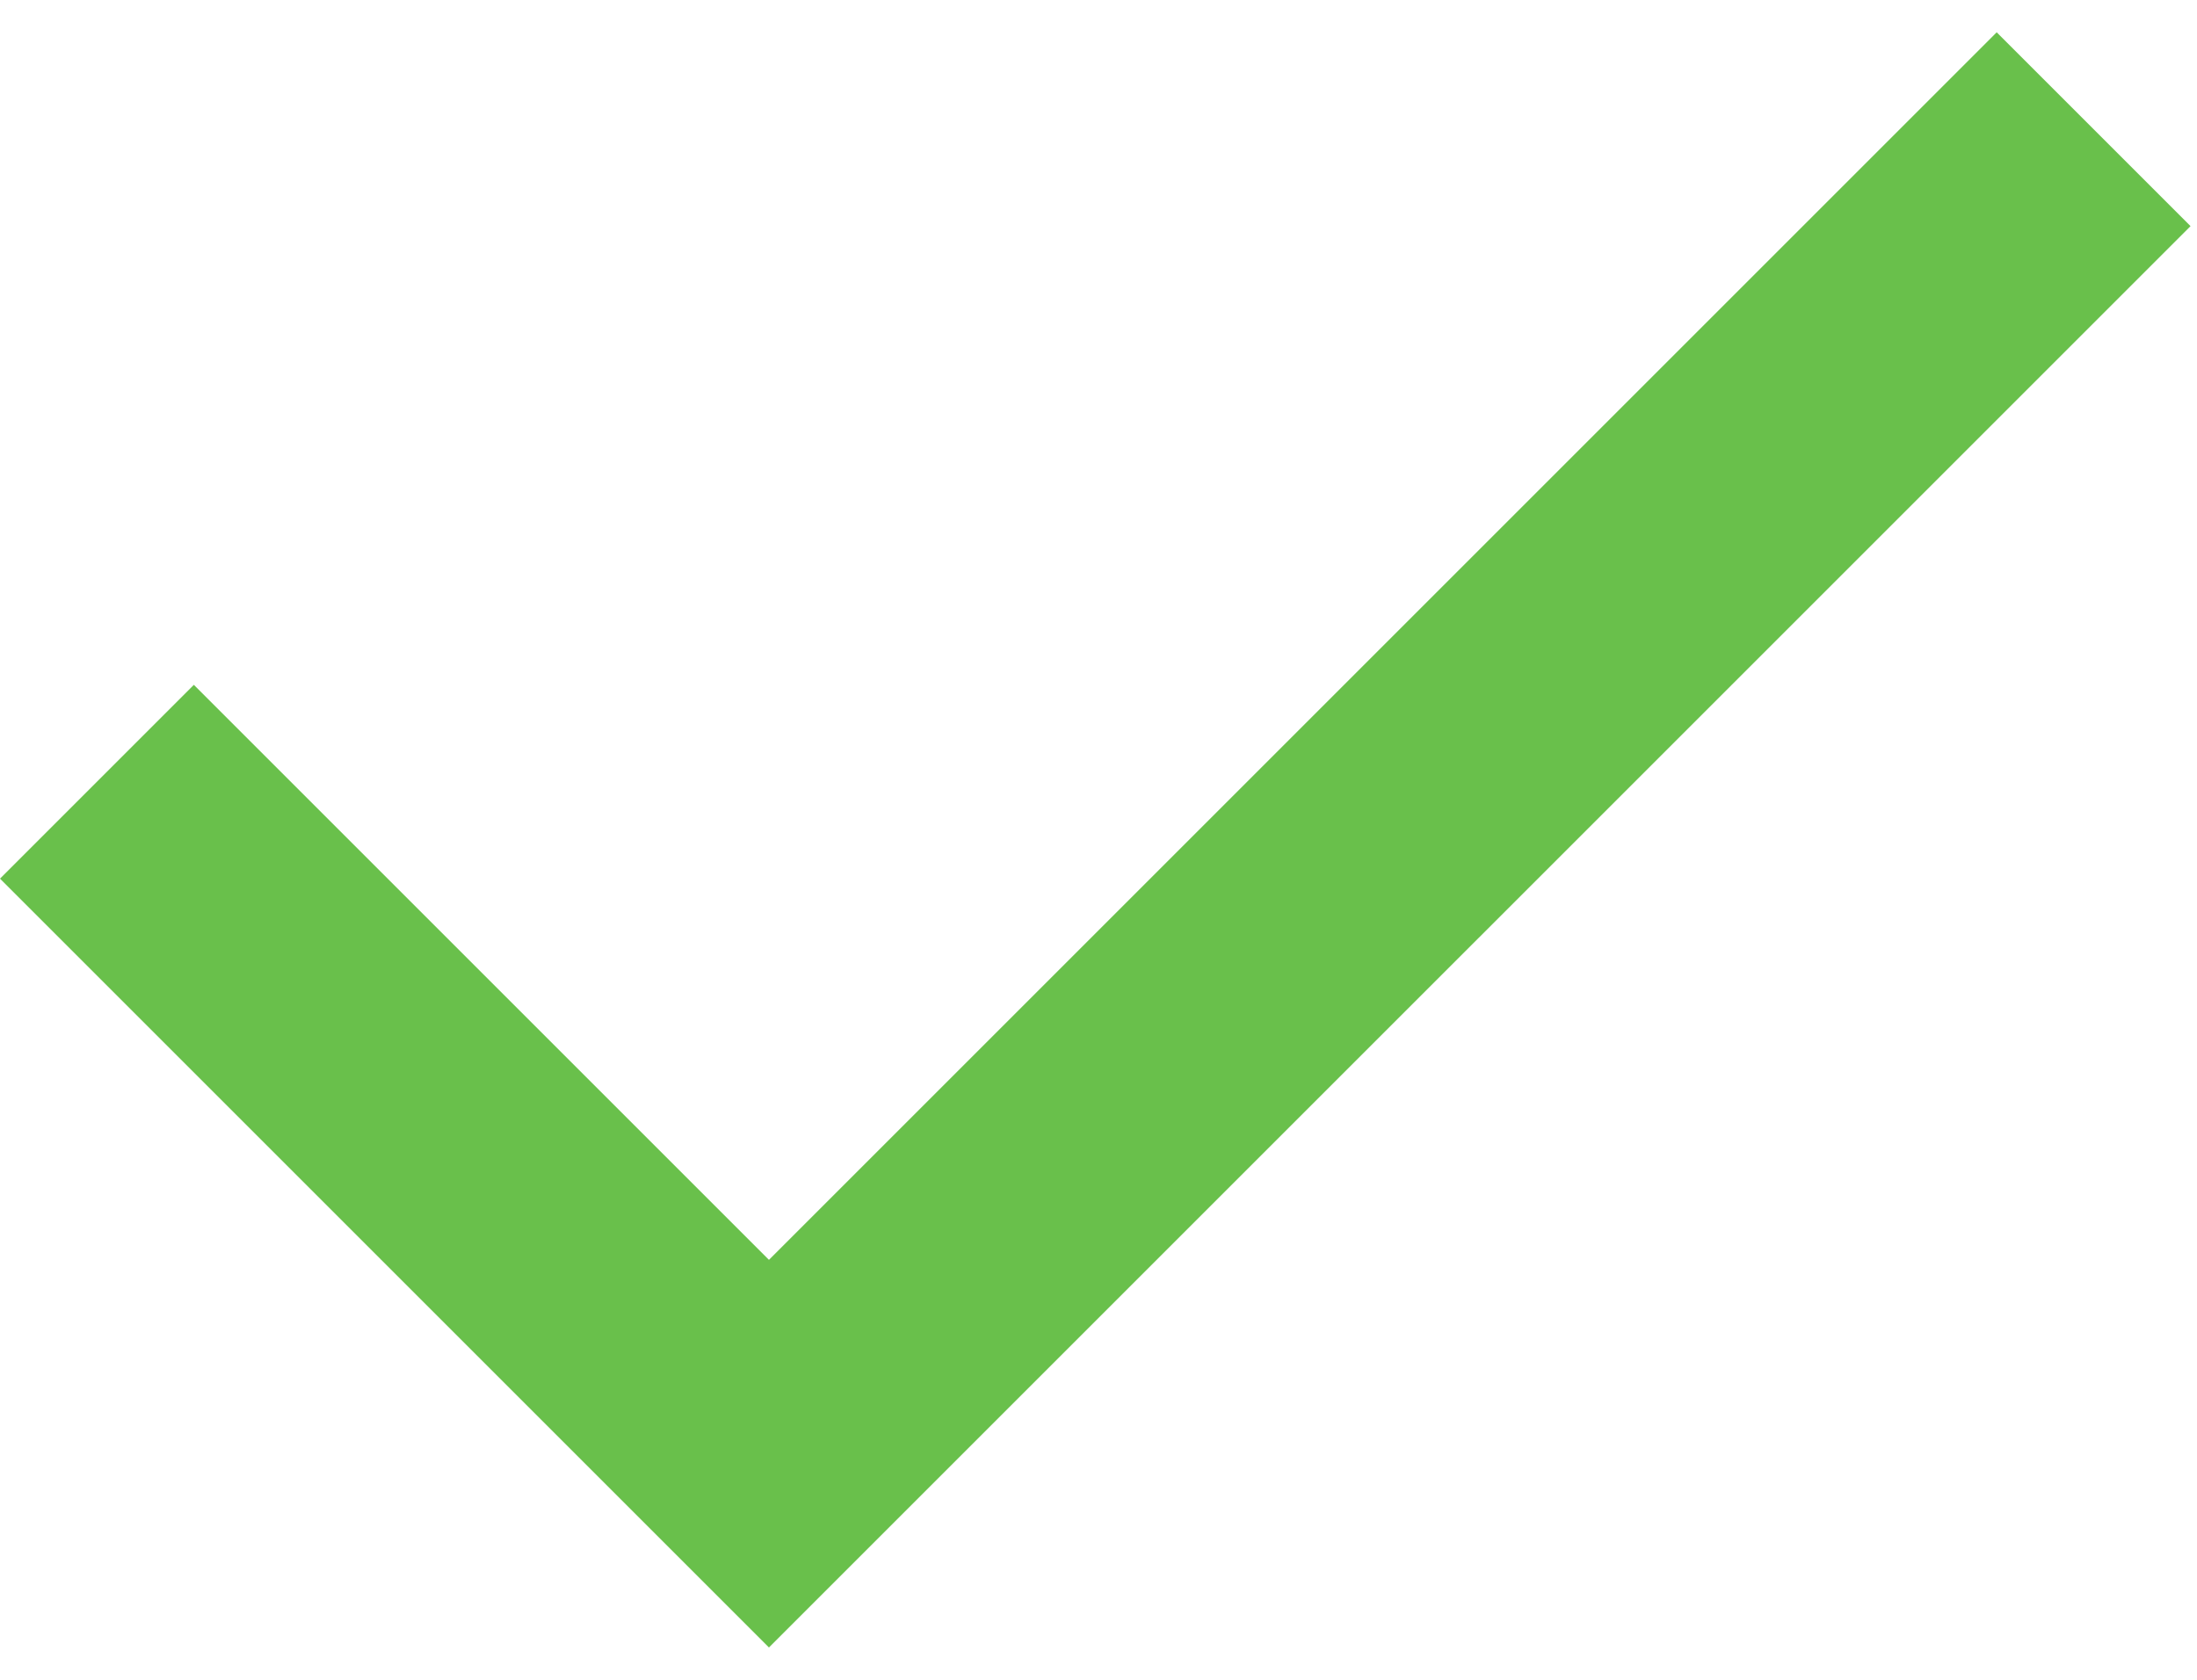
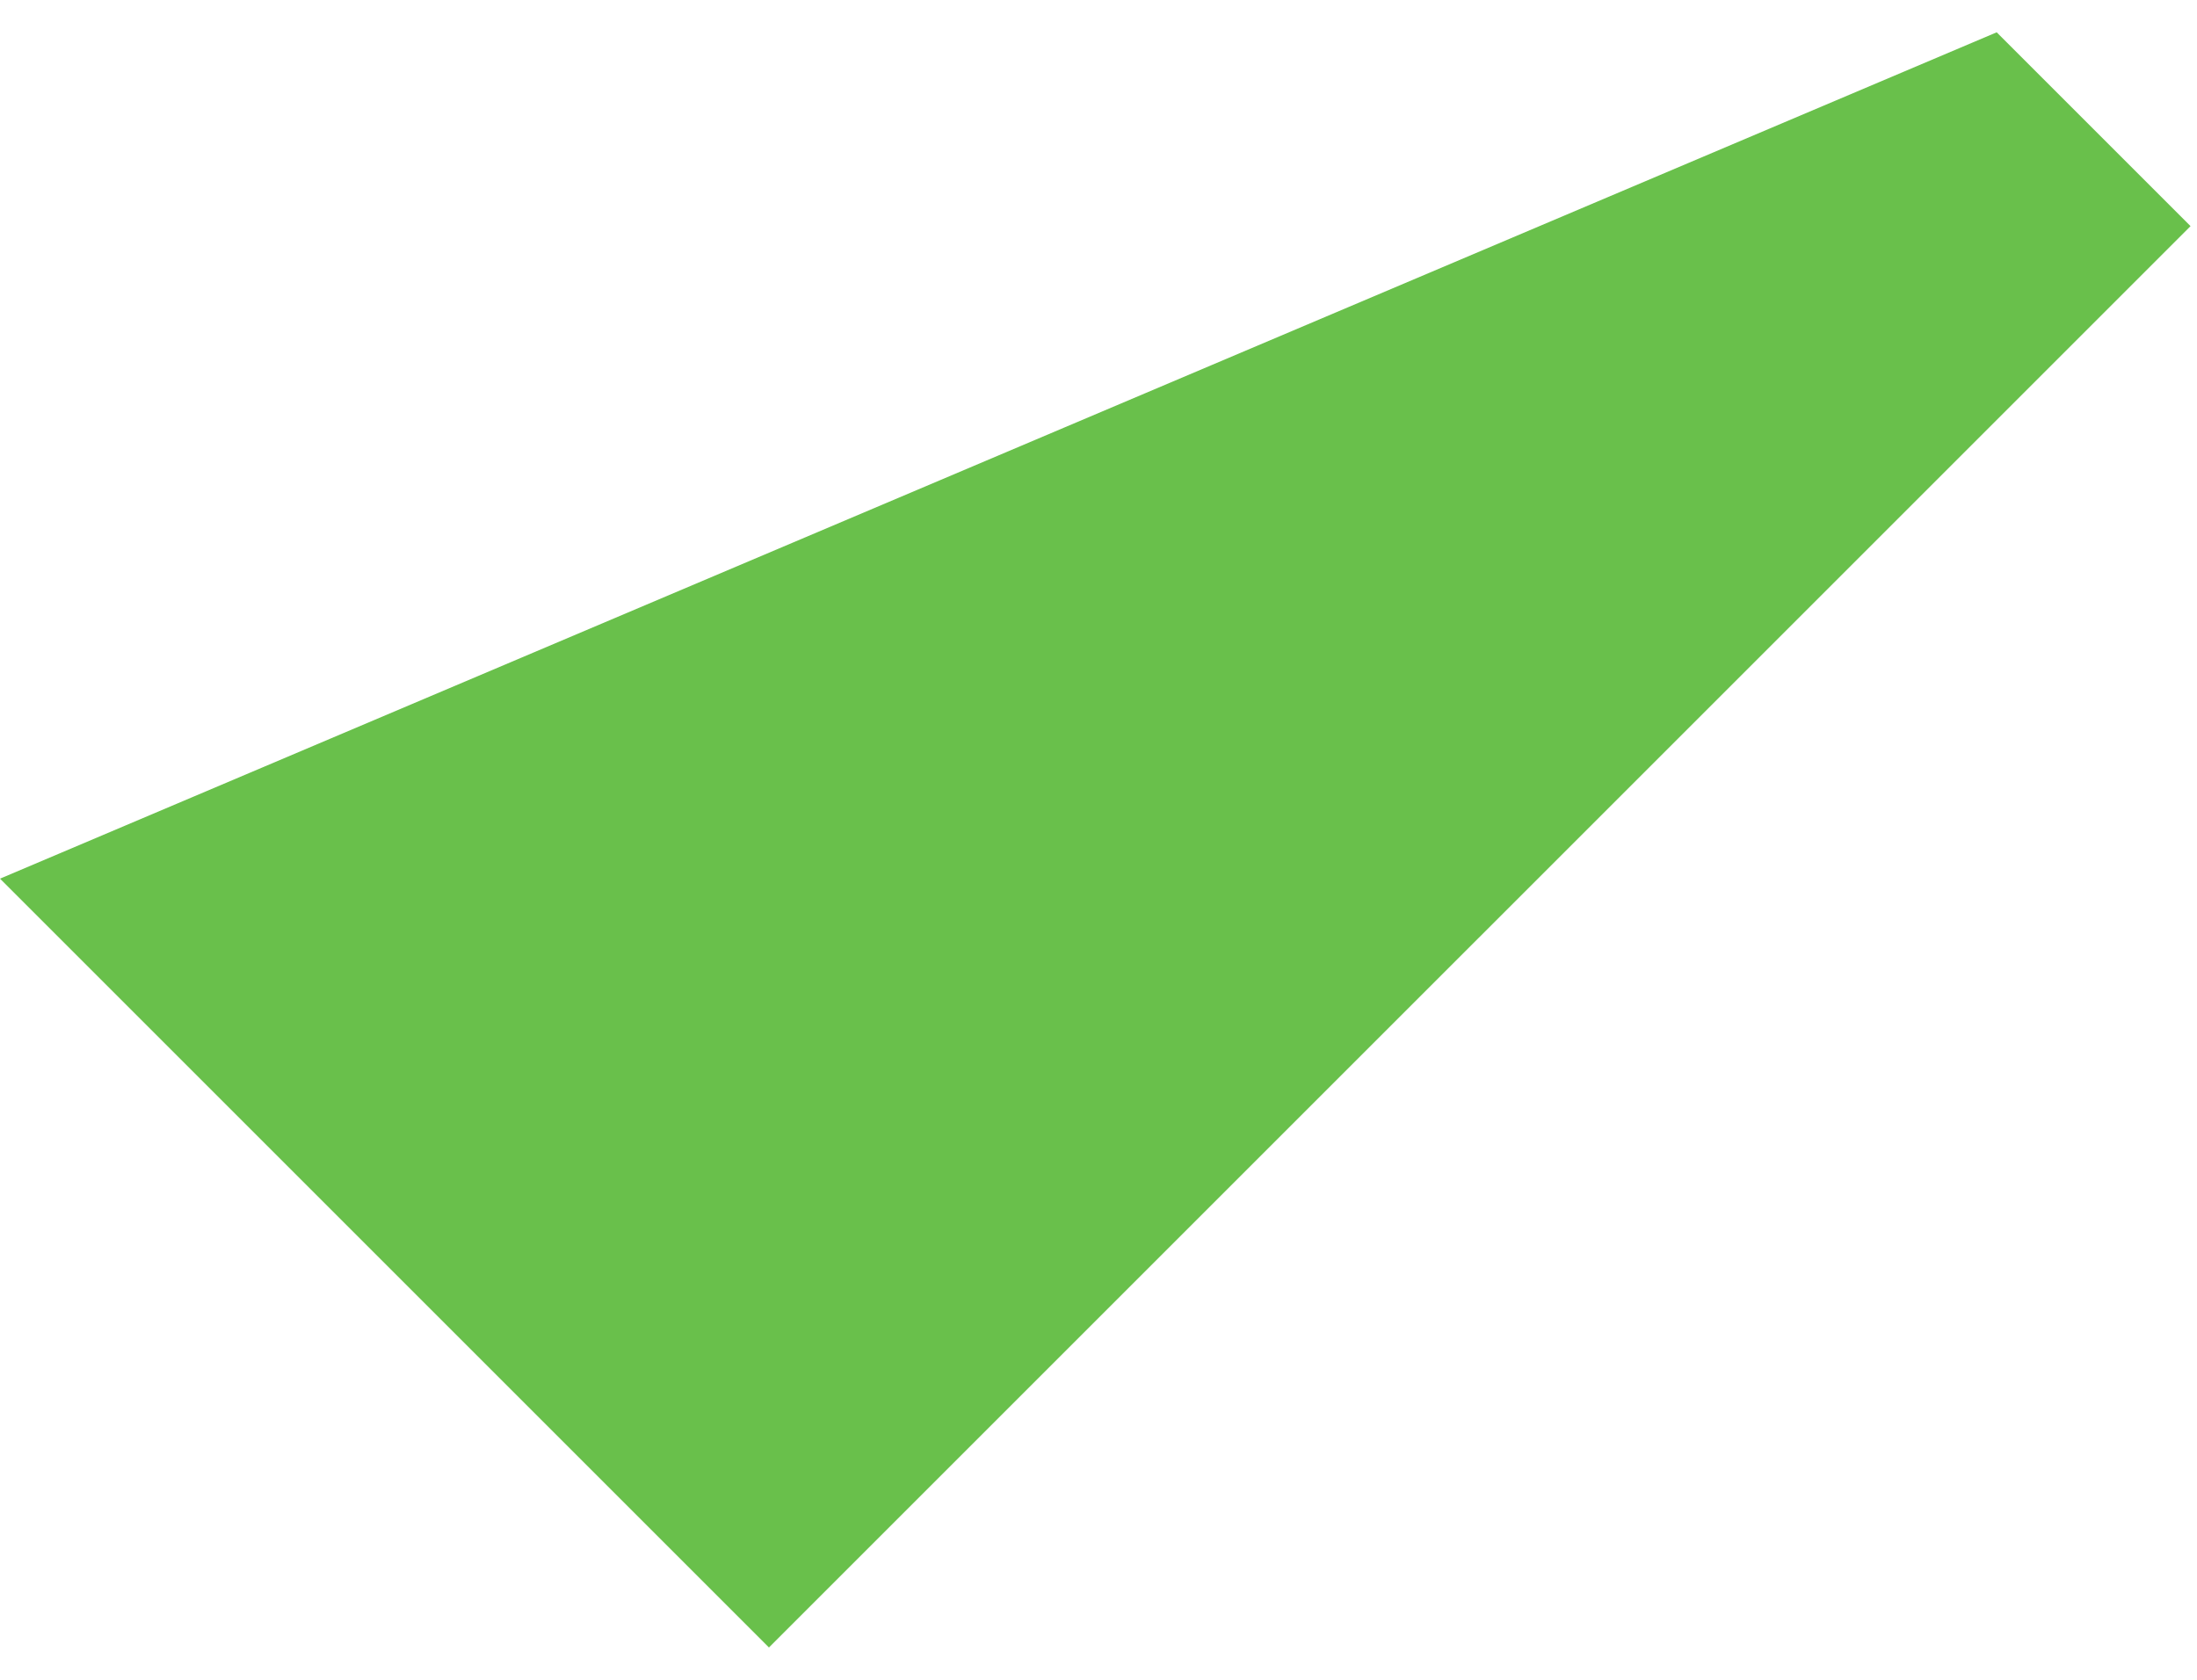
<svg xmlns="http://www.w3.org/2000/svg" id="Layer_1" width="34" height="26" version="1.1" viewBox="0 0 34 26">
  <defs>
    <style>
      .st0 {
        fill: #69c04b;
      }
    </style>
  </defs>
-   <path class="st0" d="M11.9,25.5L0,13.6l3-3,8.9,8.9L30.9.5l3,3L11.9,25.5Z" />
+   <path class="st0" d="M11.9,25.5L0,13.6L30.9.5l3,3L11.9,25.5Z" />
</svg>